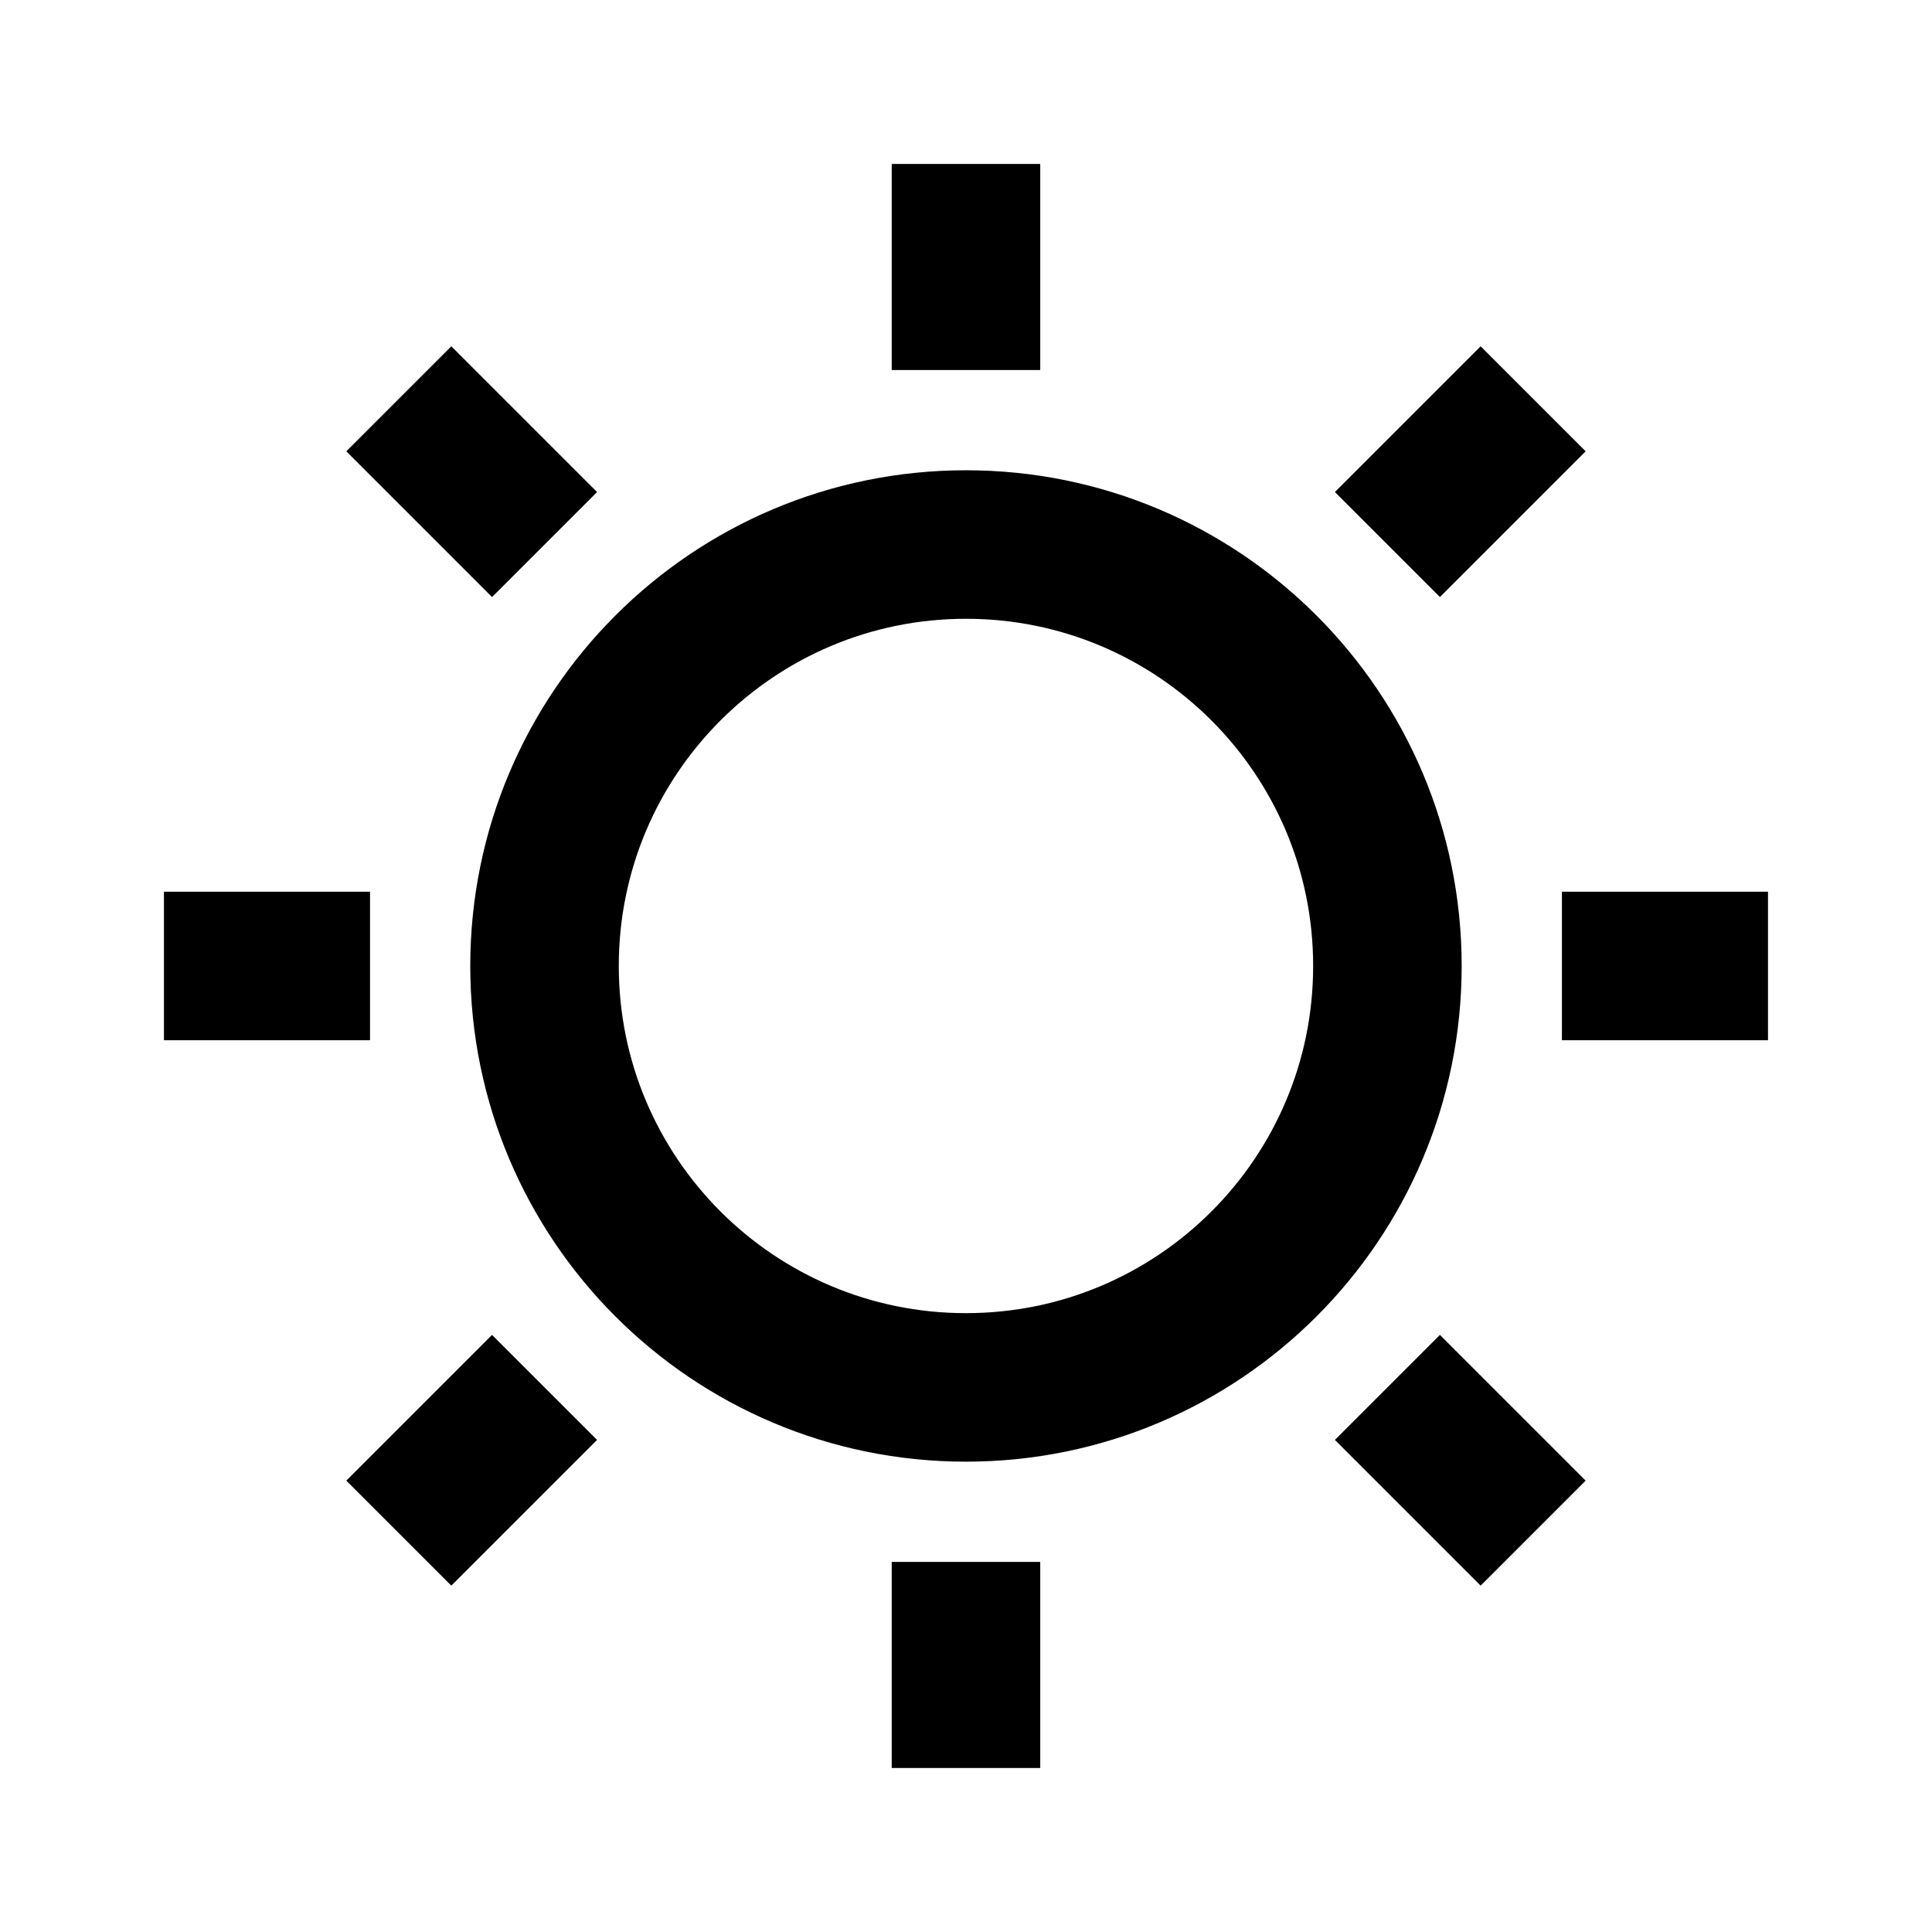
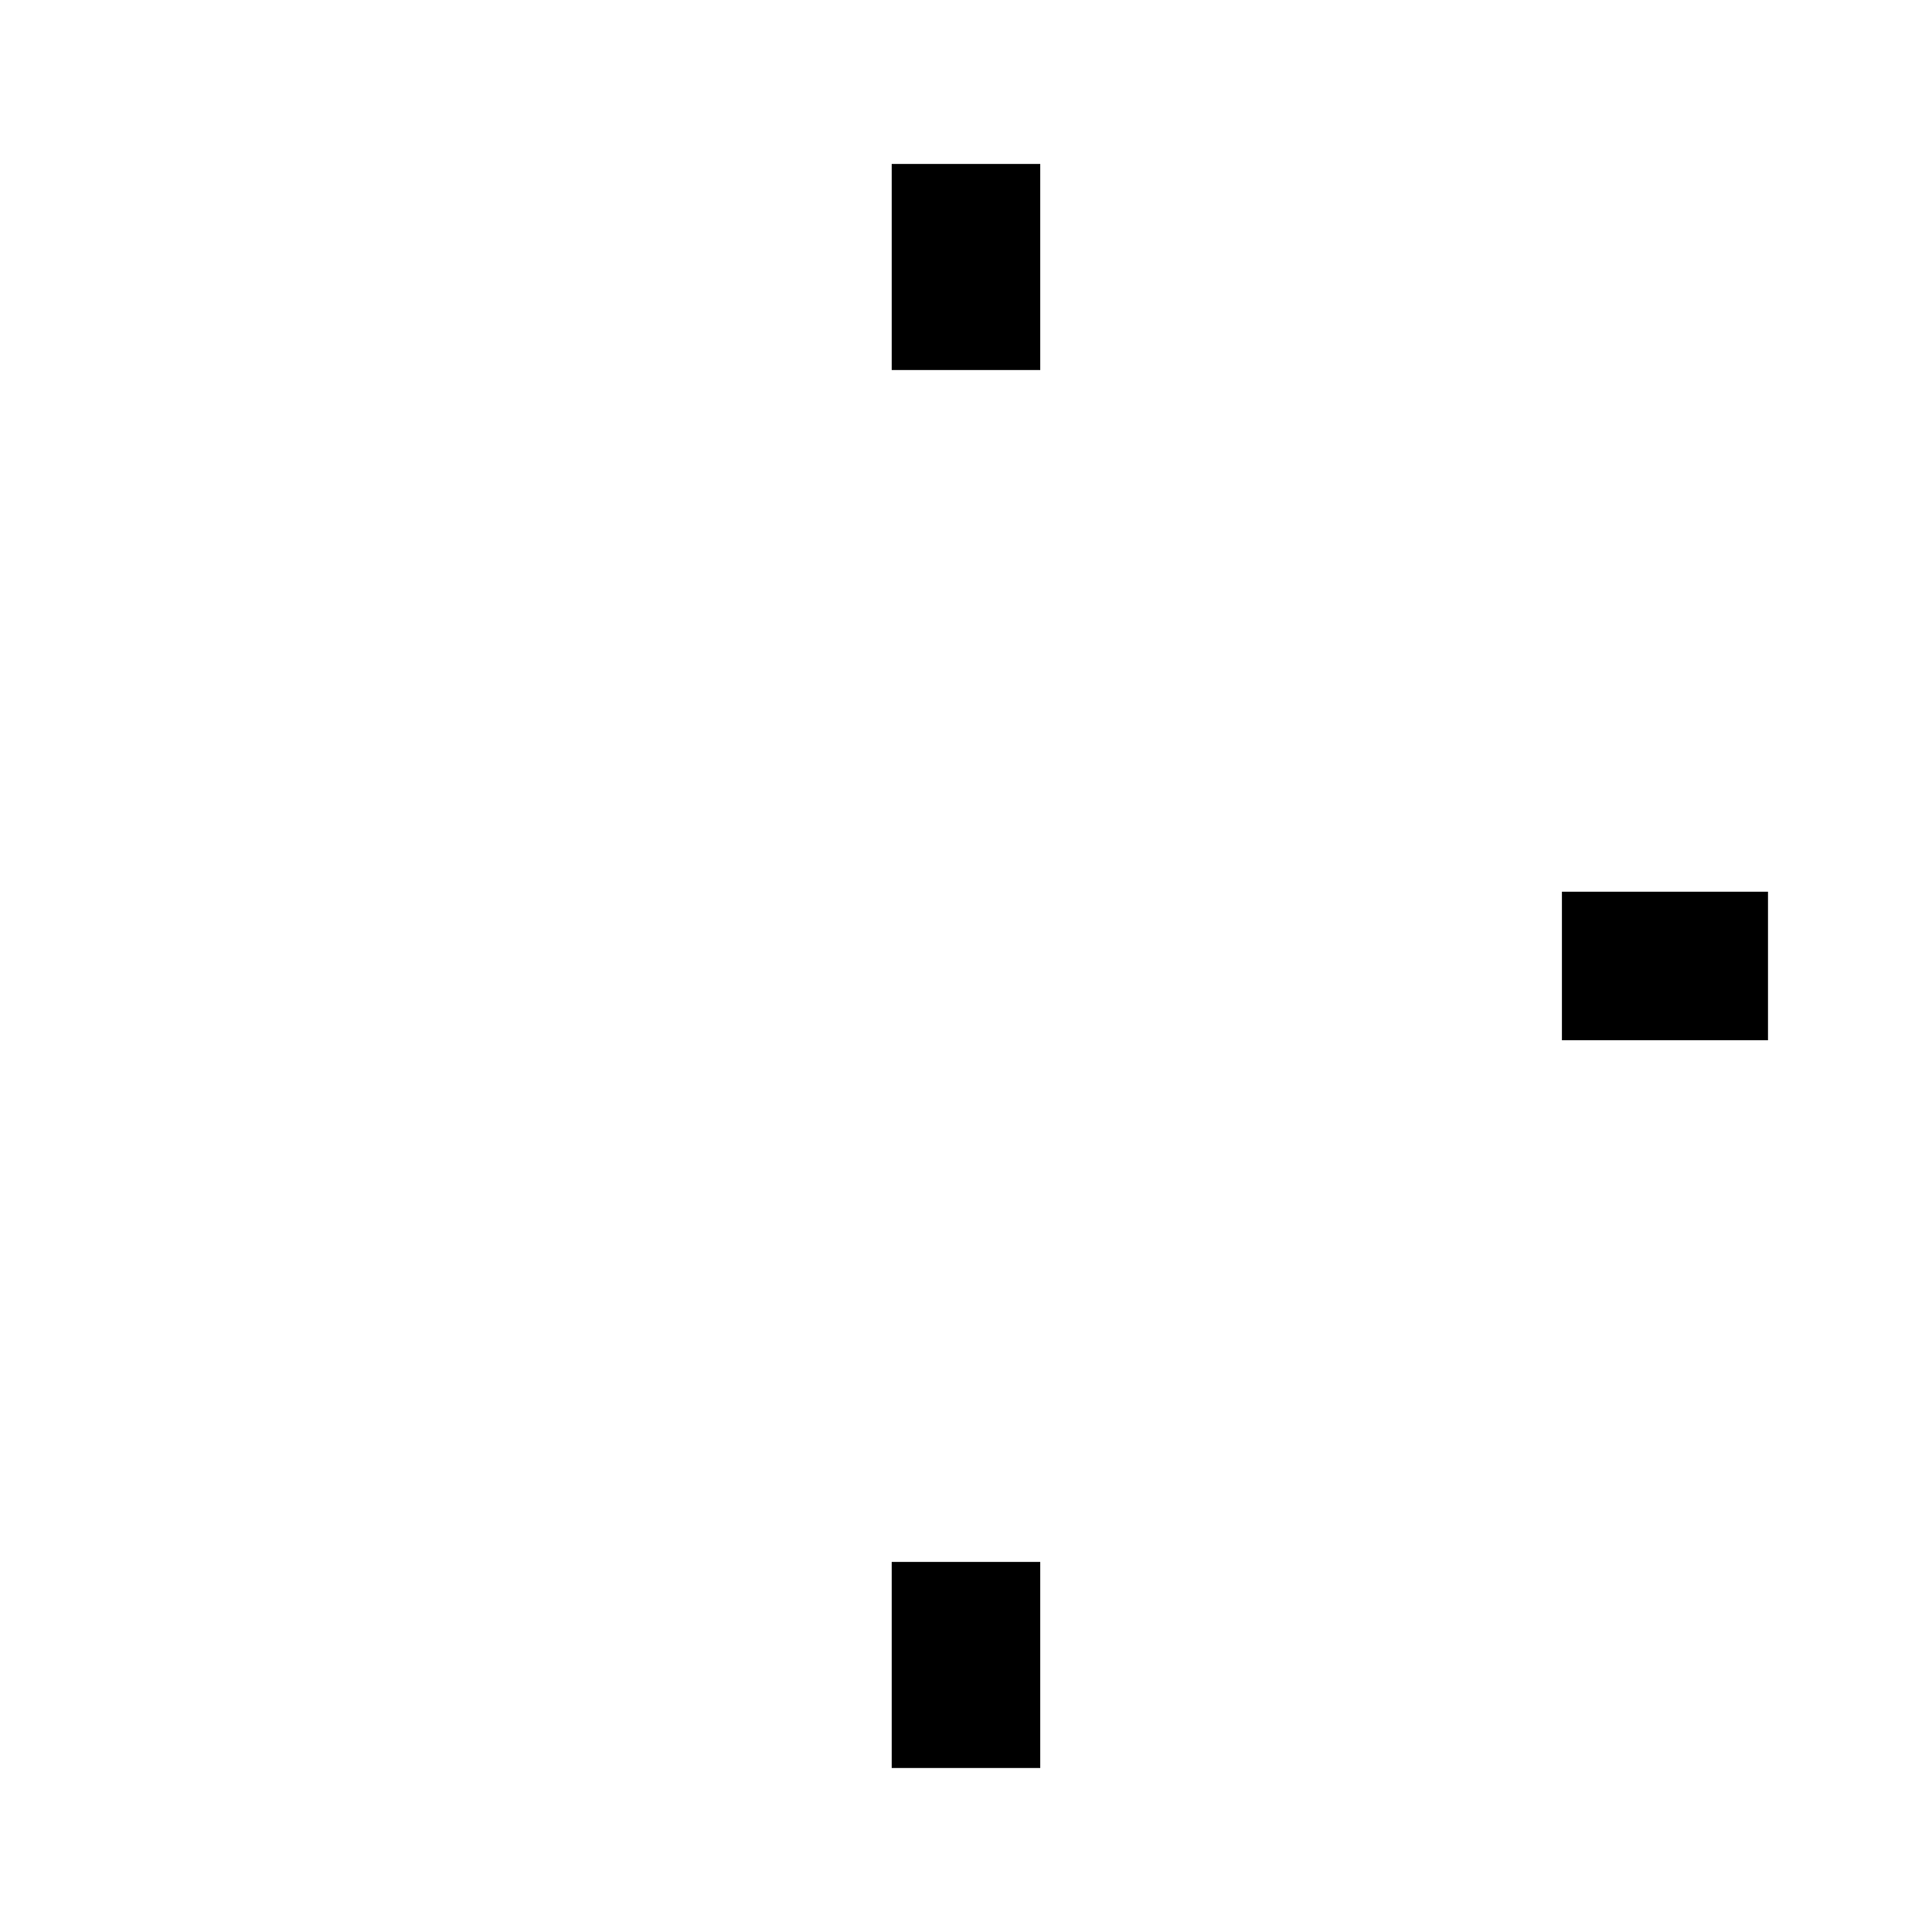
<svg xmlns="http://www.w3.org/2000/svg" width="800px" height="800px" version="1.1" viewBox="144 144 512 512">
  <defs>
    <clipPath id="b">
-       <path d="m148.09 148.09h503.81v503.81h-503.81z" />
+       <path d="m148.09 148.09h503.81h-503.81z" />
    </clipPath>
    <clipPath id="a">
-       <path d="m148.09 148.09h503.81v503.81h-503.81z" />
-     </clipPath>
+       </clipPath>
  </defs>
  <g clip-path="url(#b)">
    <path transform="matrix(.492 0 0 .492 148.09 148.09)" d="m739 512c0 125.36-101.63 227-227 227-125.37 0-227.01-101.63-227.01-227 0-125.37 101.63-227.01 227.01-227.01 125.36 0 227 101.63 227 227.01" fill="none" stroke="#000000" stroke-miterlimit="10" stroke-width="80" />
  </g>
  <path transform="matrix(.492 0 0 .492 148.09 148.09)" d="m512 191v-111" fill="none" stroke="#000000" stroke-miterlimit="10" stroke-width="80" />
  <path transform="matrix(.492 0 0 .492 148.09 148.09)" d="m512 944v-111" fill="none" stroke="#000000" stroke-miterlimit="10" stroke-width="80" />
-   <path transform="matrix(.492 0 0 .492 148.09 148.09)" d="m191 512h-111" fill="none" stroke="#000000" stroke-miterlimit="10" stroke-width="80" />
  <path transform="matrix(.492 0 0 .492 148.09 148.09)" d="m944 512h-111" fill="none" stroke="#000000" stroke-miterlimit="10" stroke-width="80" />
  <g clip-path="url(#a)" fill="none" stroke="#000000" stroke-miterlimit="10" stroke-width="80">
    <path transform="matrix(.492 0 0 .492 148.09 148.09)" d="m285 739-78.498 78.498" />
-     <path transform="matrix(.492 0 0 .492 148.09 148.09)" d="m817.5 206.5-78.498 78.498" />
-     <path transform="matrix(.492 0 0 .492 148.09 148.09)" d="m285 285-78.498-78.498" />
    <path transform="matrix(.492 0 0 .492 148.09 148.09)" d="m817.5 817.5-78.498-78.498" />
  </g>
</svg>